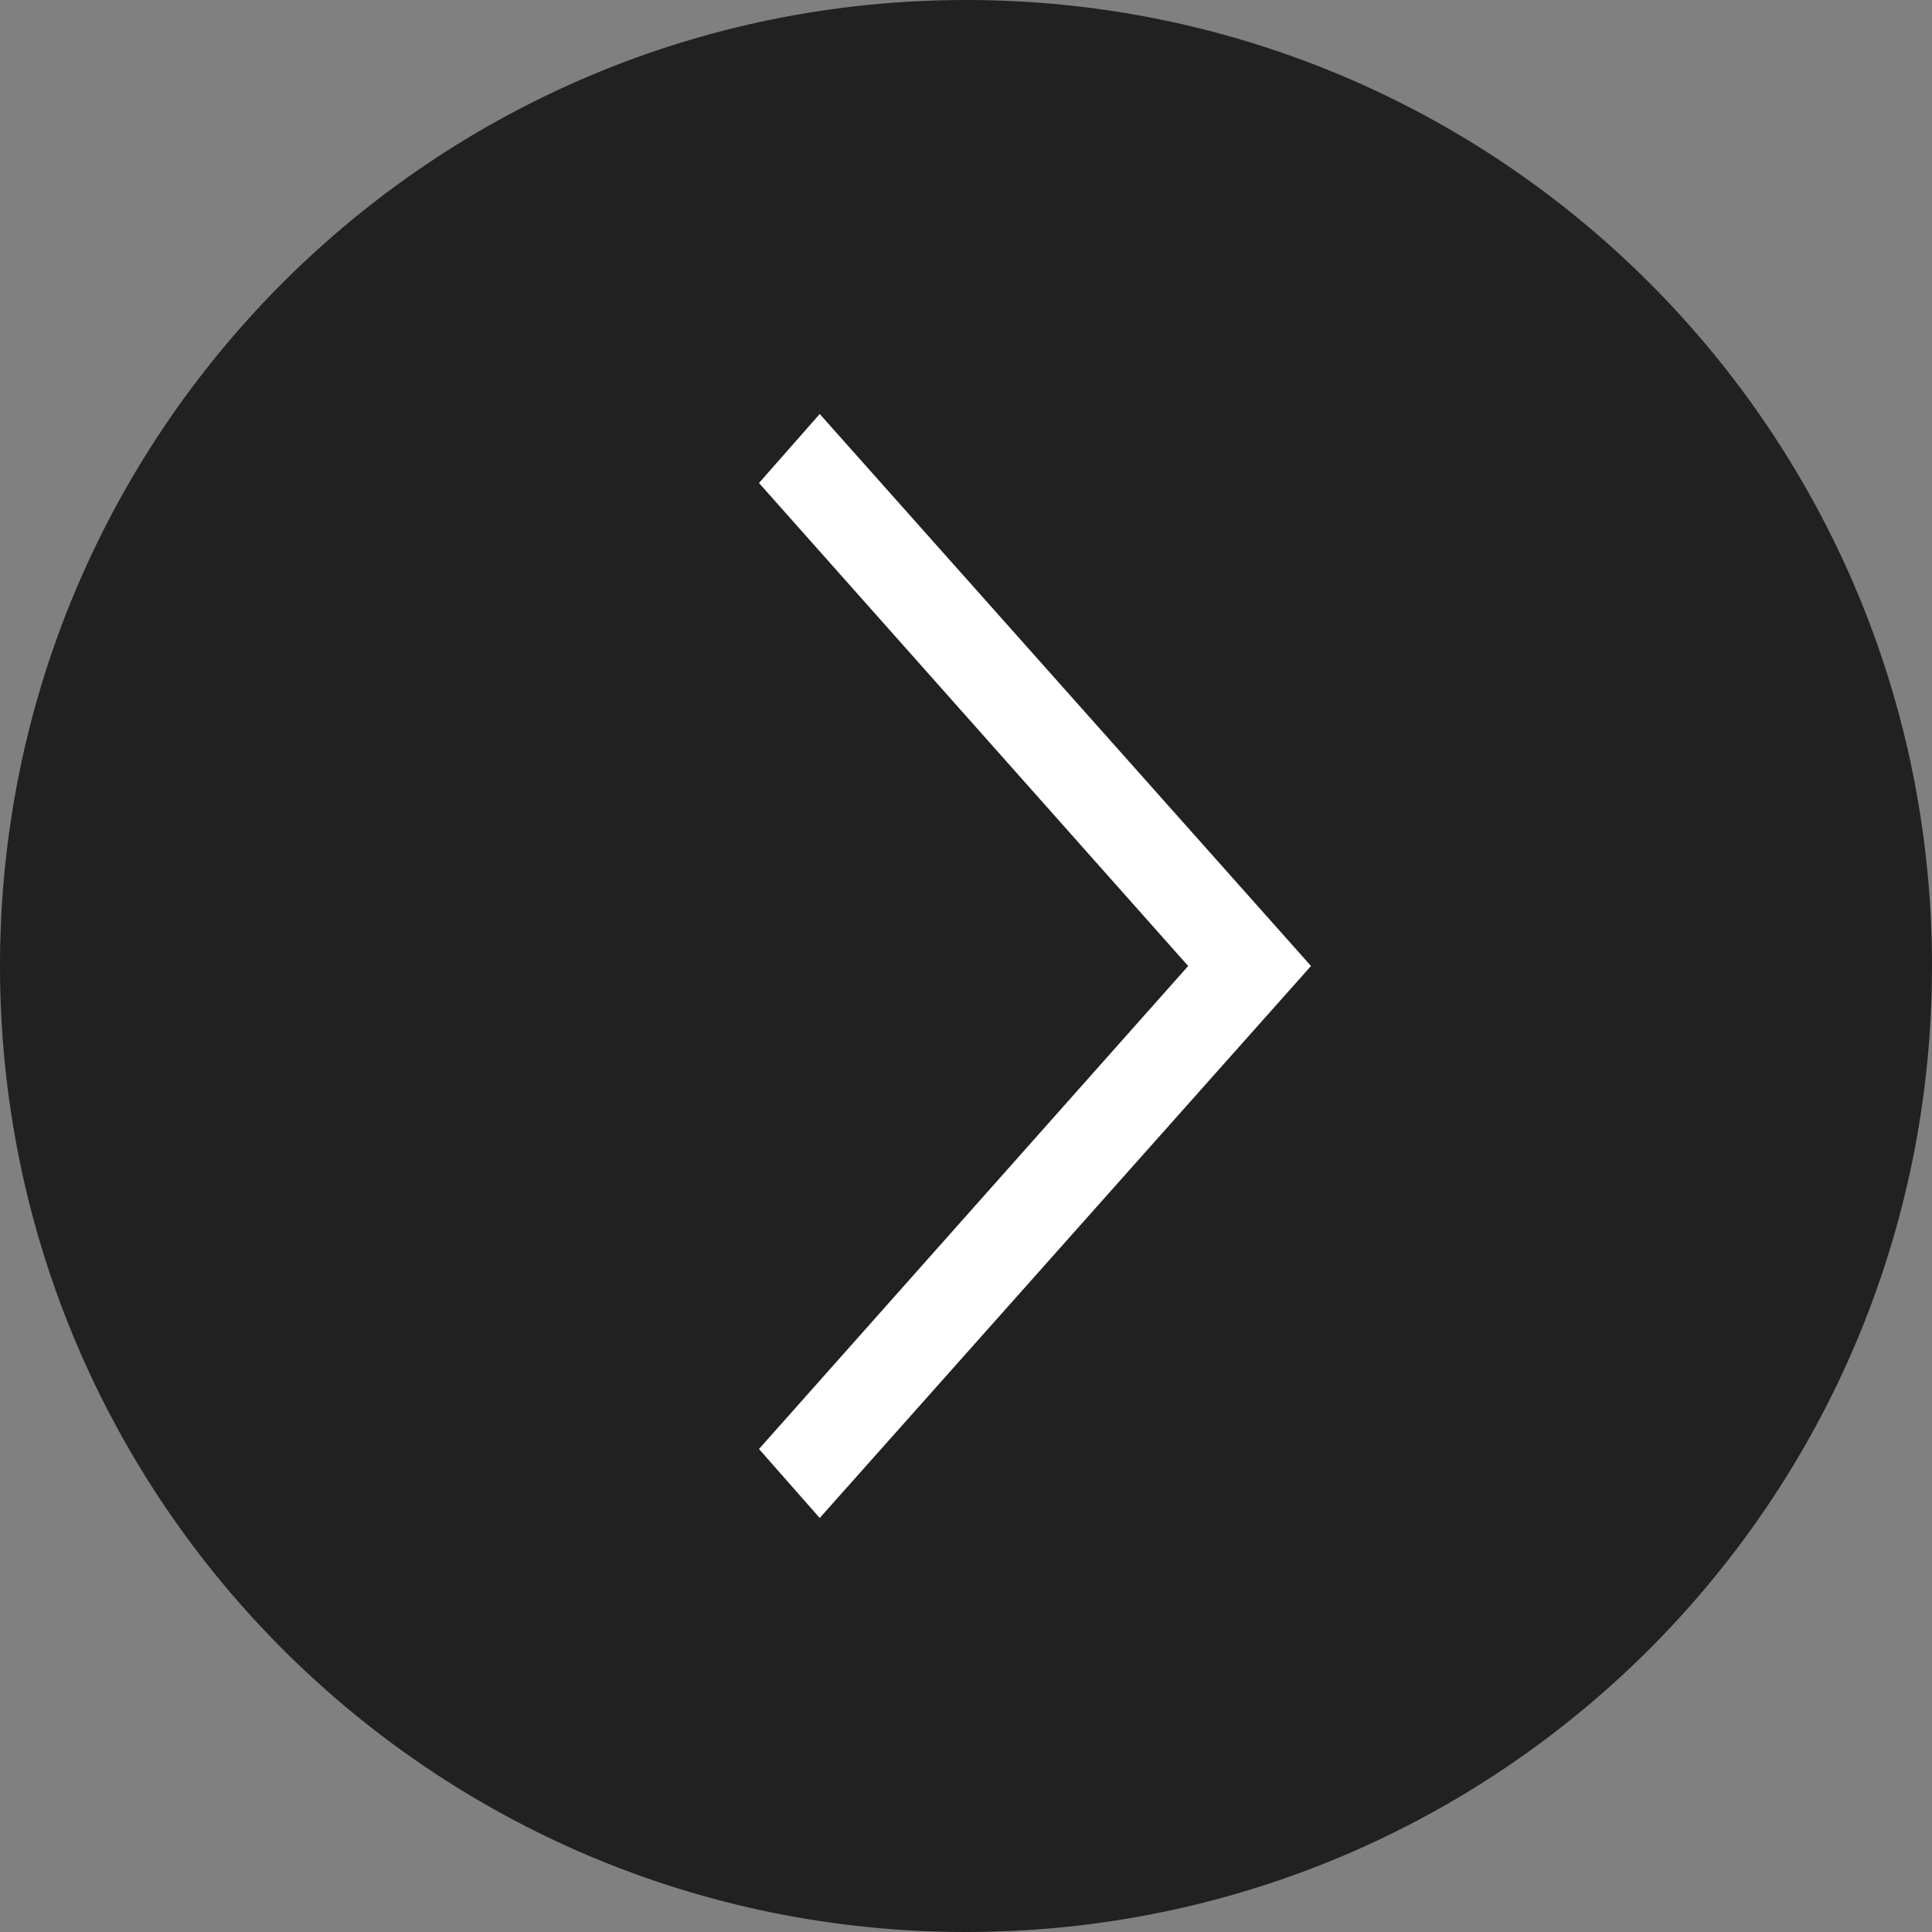
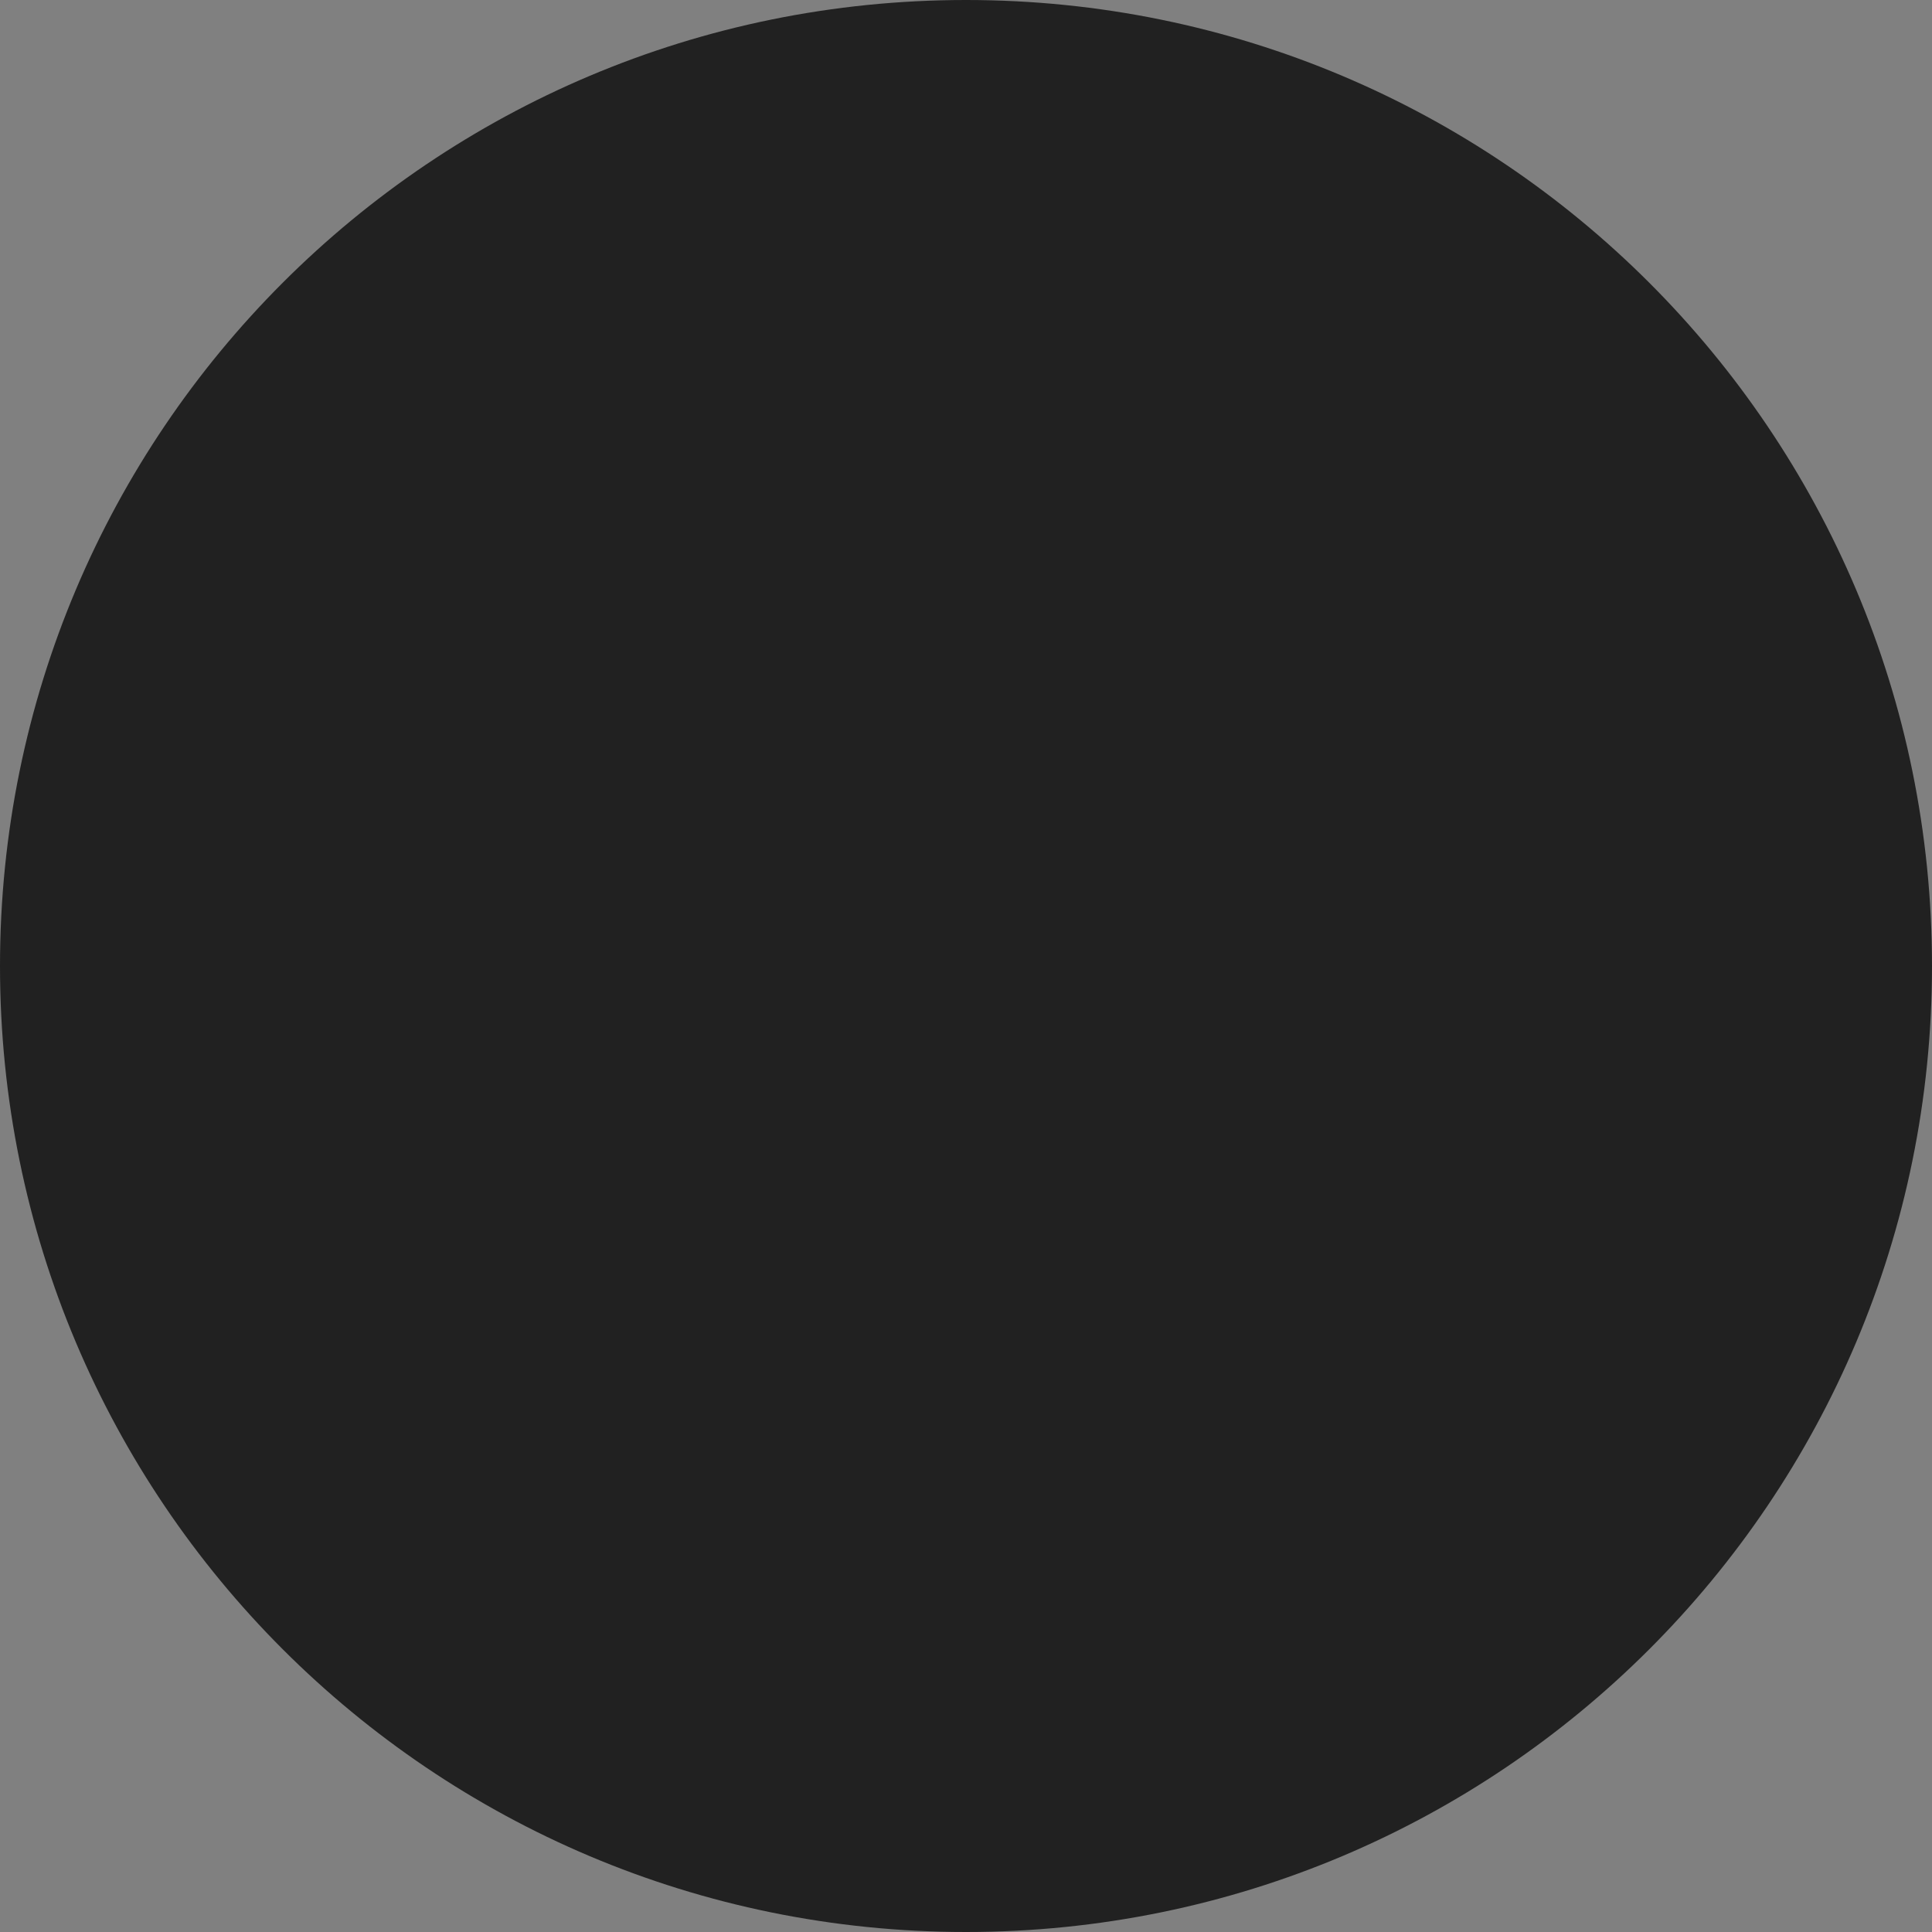
<svg xmlns="http://www.w3.org/2000/svg" version="1.1" id="レイヤー_1" x="0px" y="0px" width="14px" height="14px" viewBox="0 0 14 14" style="enable-background:new 0 0 14 14;" xml:space="preserve">
  <rect x="0" y="0" width="14" height="14" fill="#808080" stroke="none" />
  <style type="text/css">
	.st0{fill-rule:evenodd;clip-rule:evenodd;fill:#212121;}
	.st1{fill-rule:evenodd;clip-rule:evenodd;fill:#FFFFFF;}
</style>
  <path class="st0" d="M7,0c3.87,0,7,3.13,7,7c0,3.87-3.13,7-7,7c-3.87,0-7-3.13-7-7C0,3.13,3.13,0,7,0z" />
-   <polygon class="st1" points="5.94,11 5.5,10.5 8.61,7 5.5,3.5 5.94,3 9.5,7 " />
</svg>